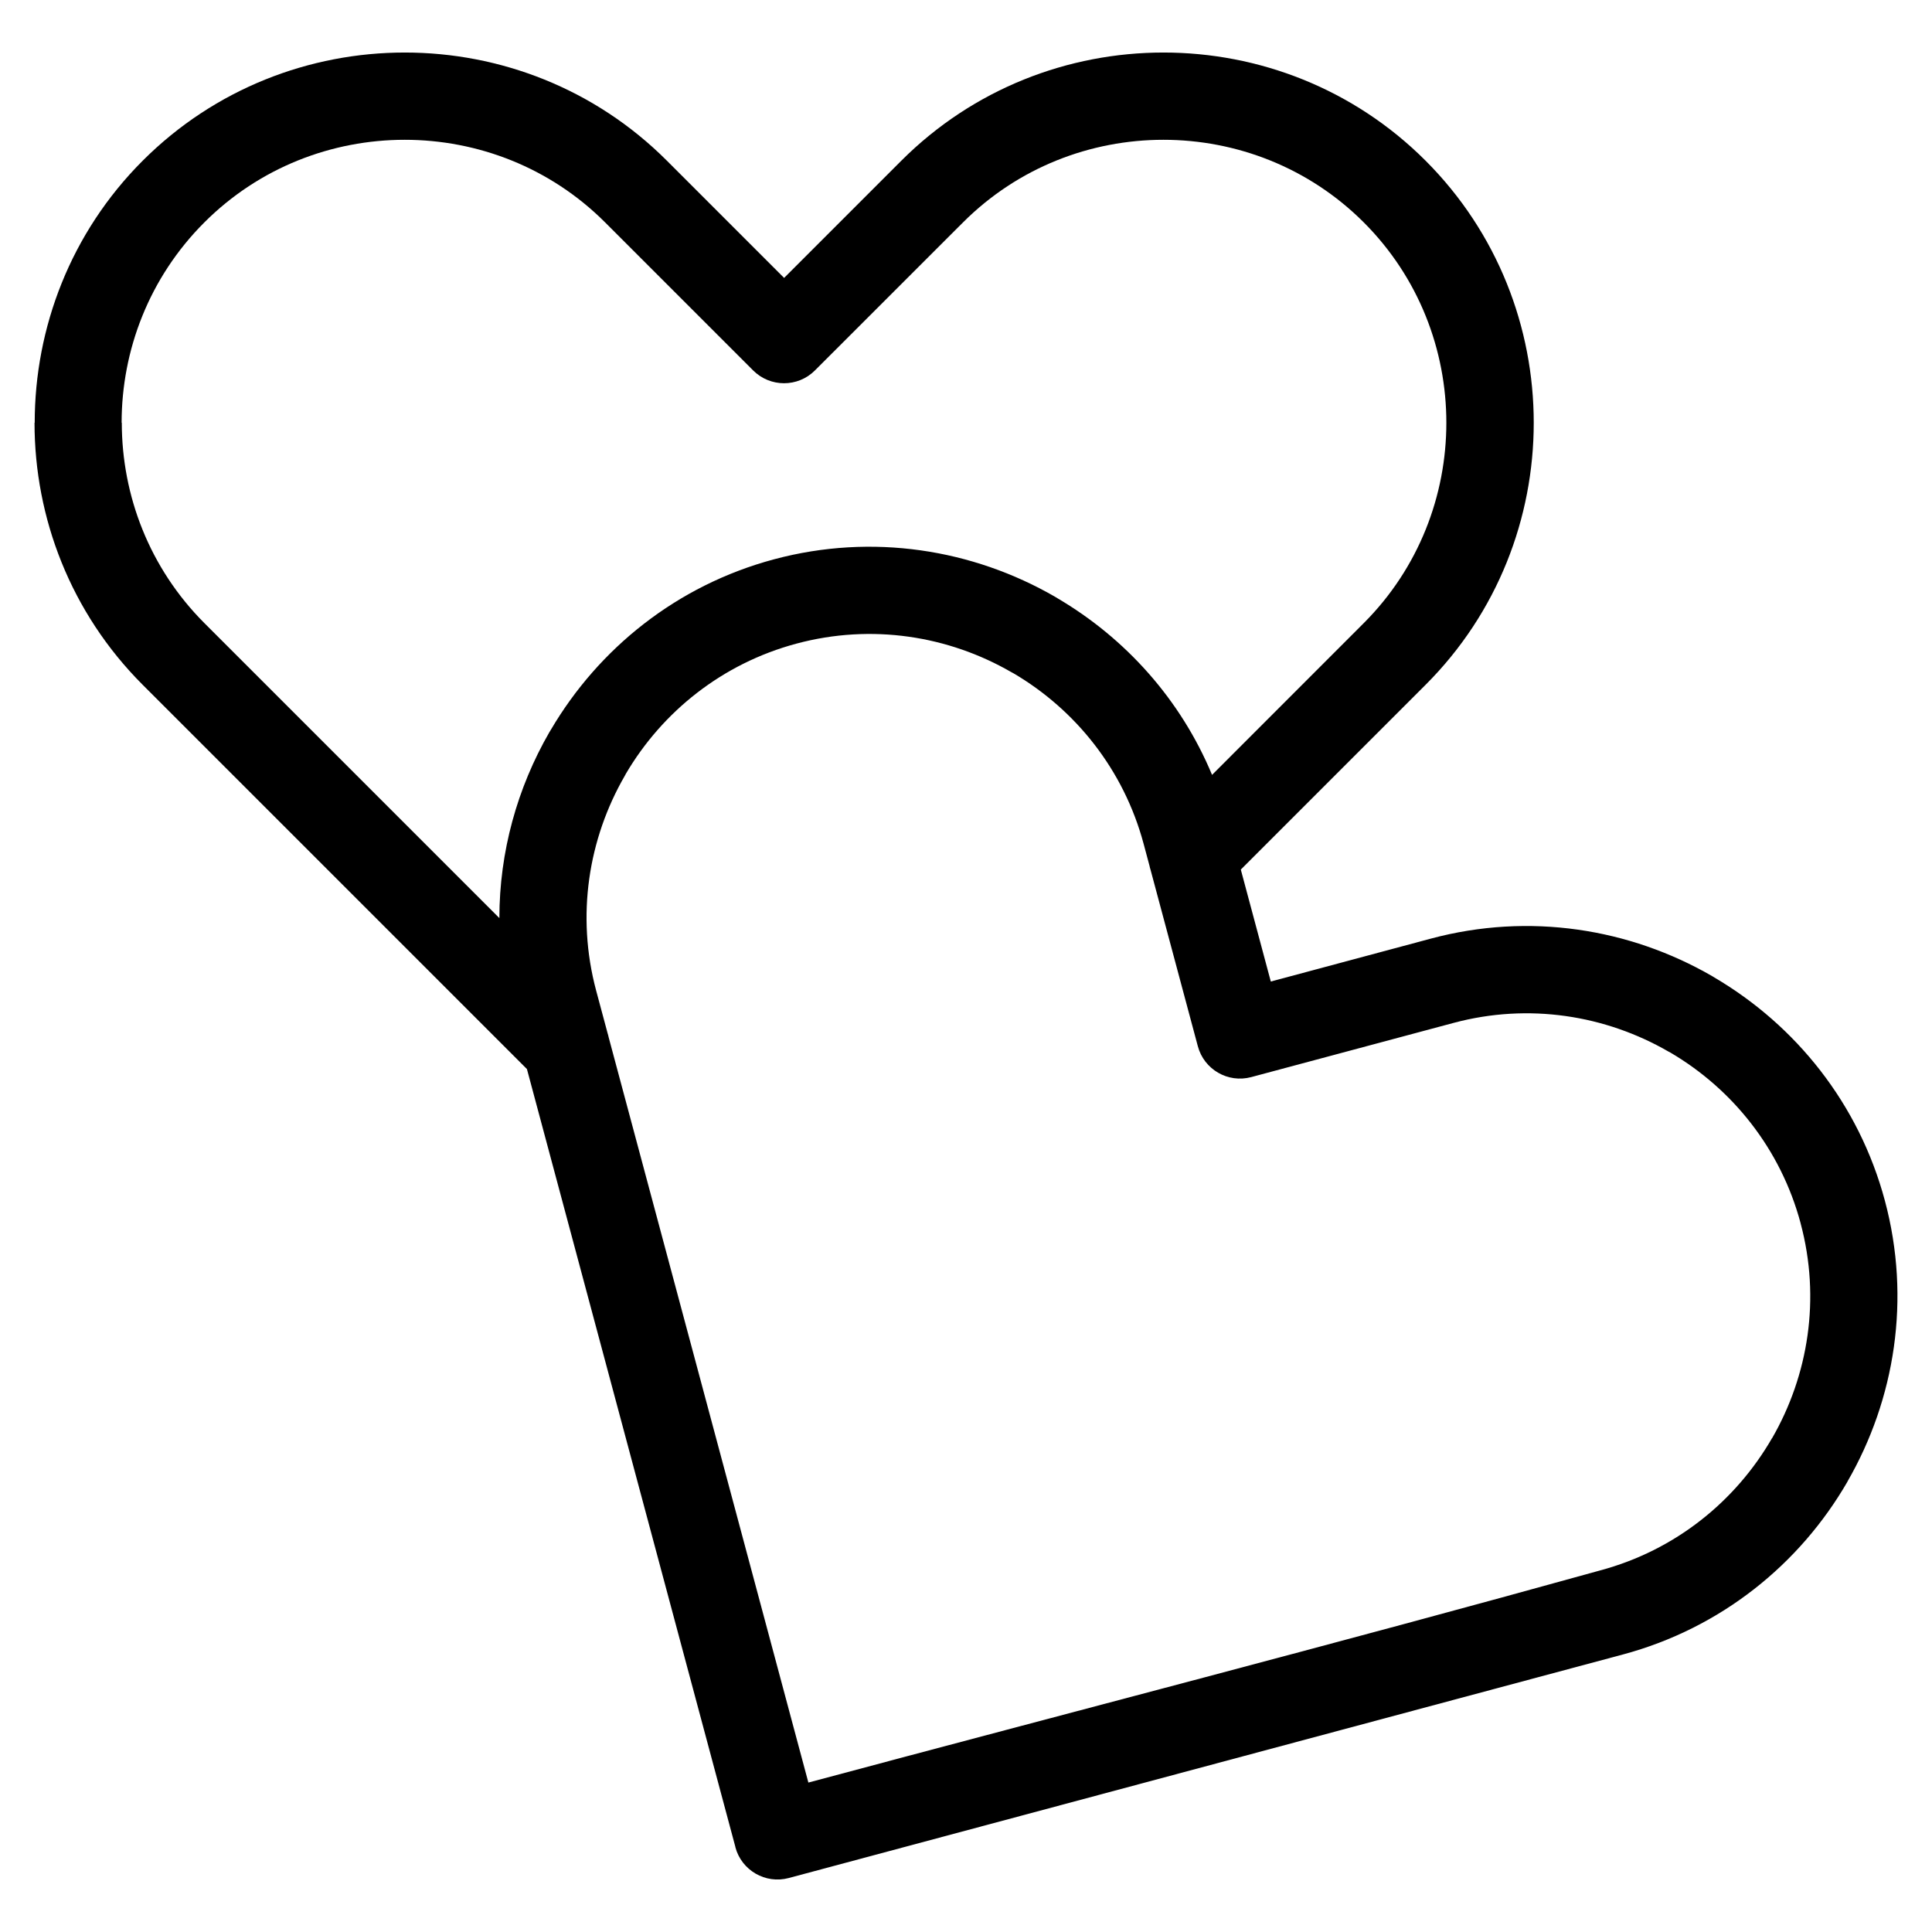
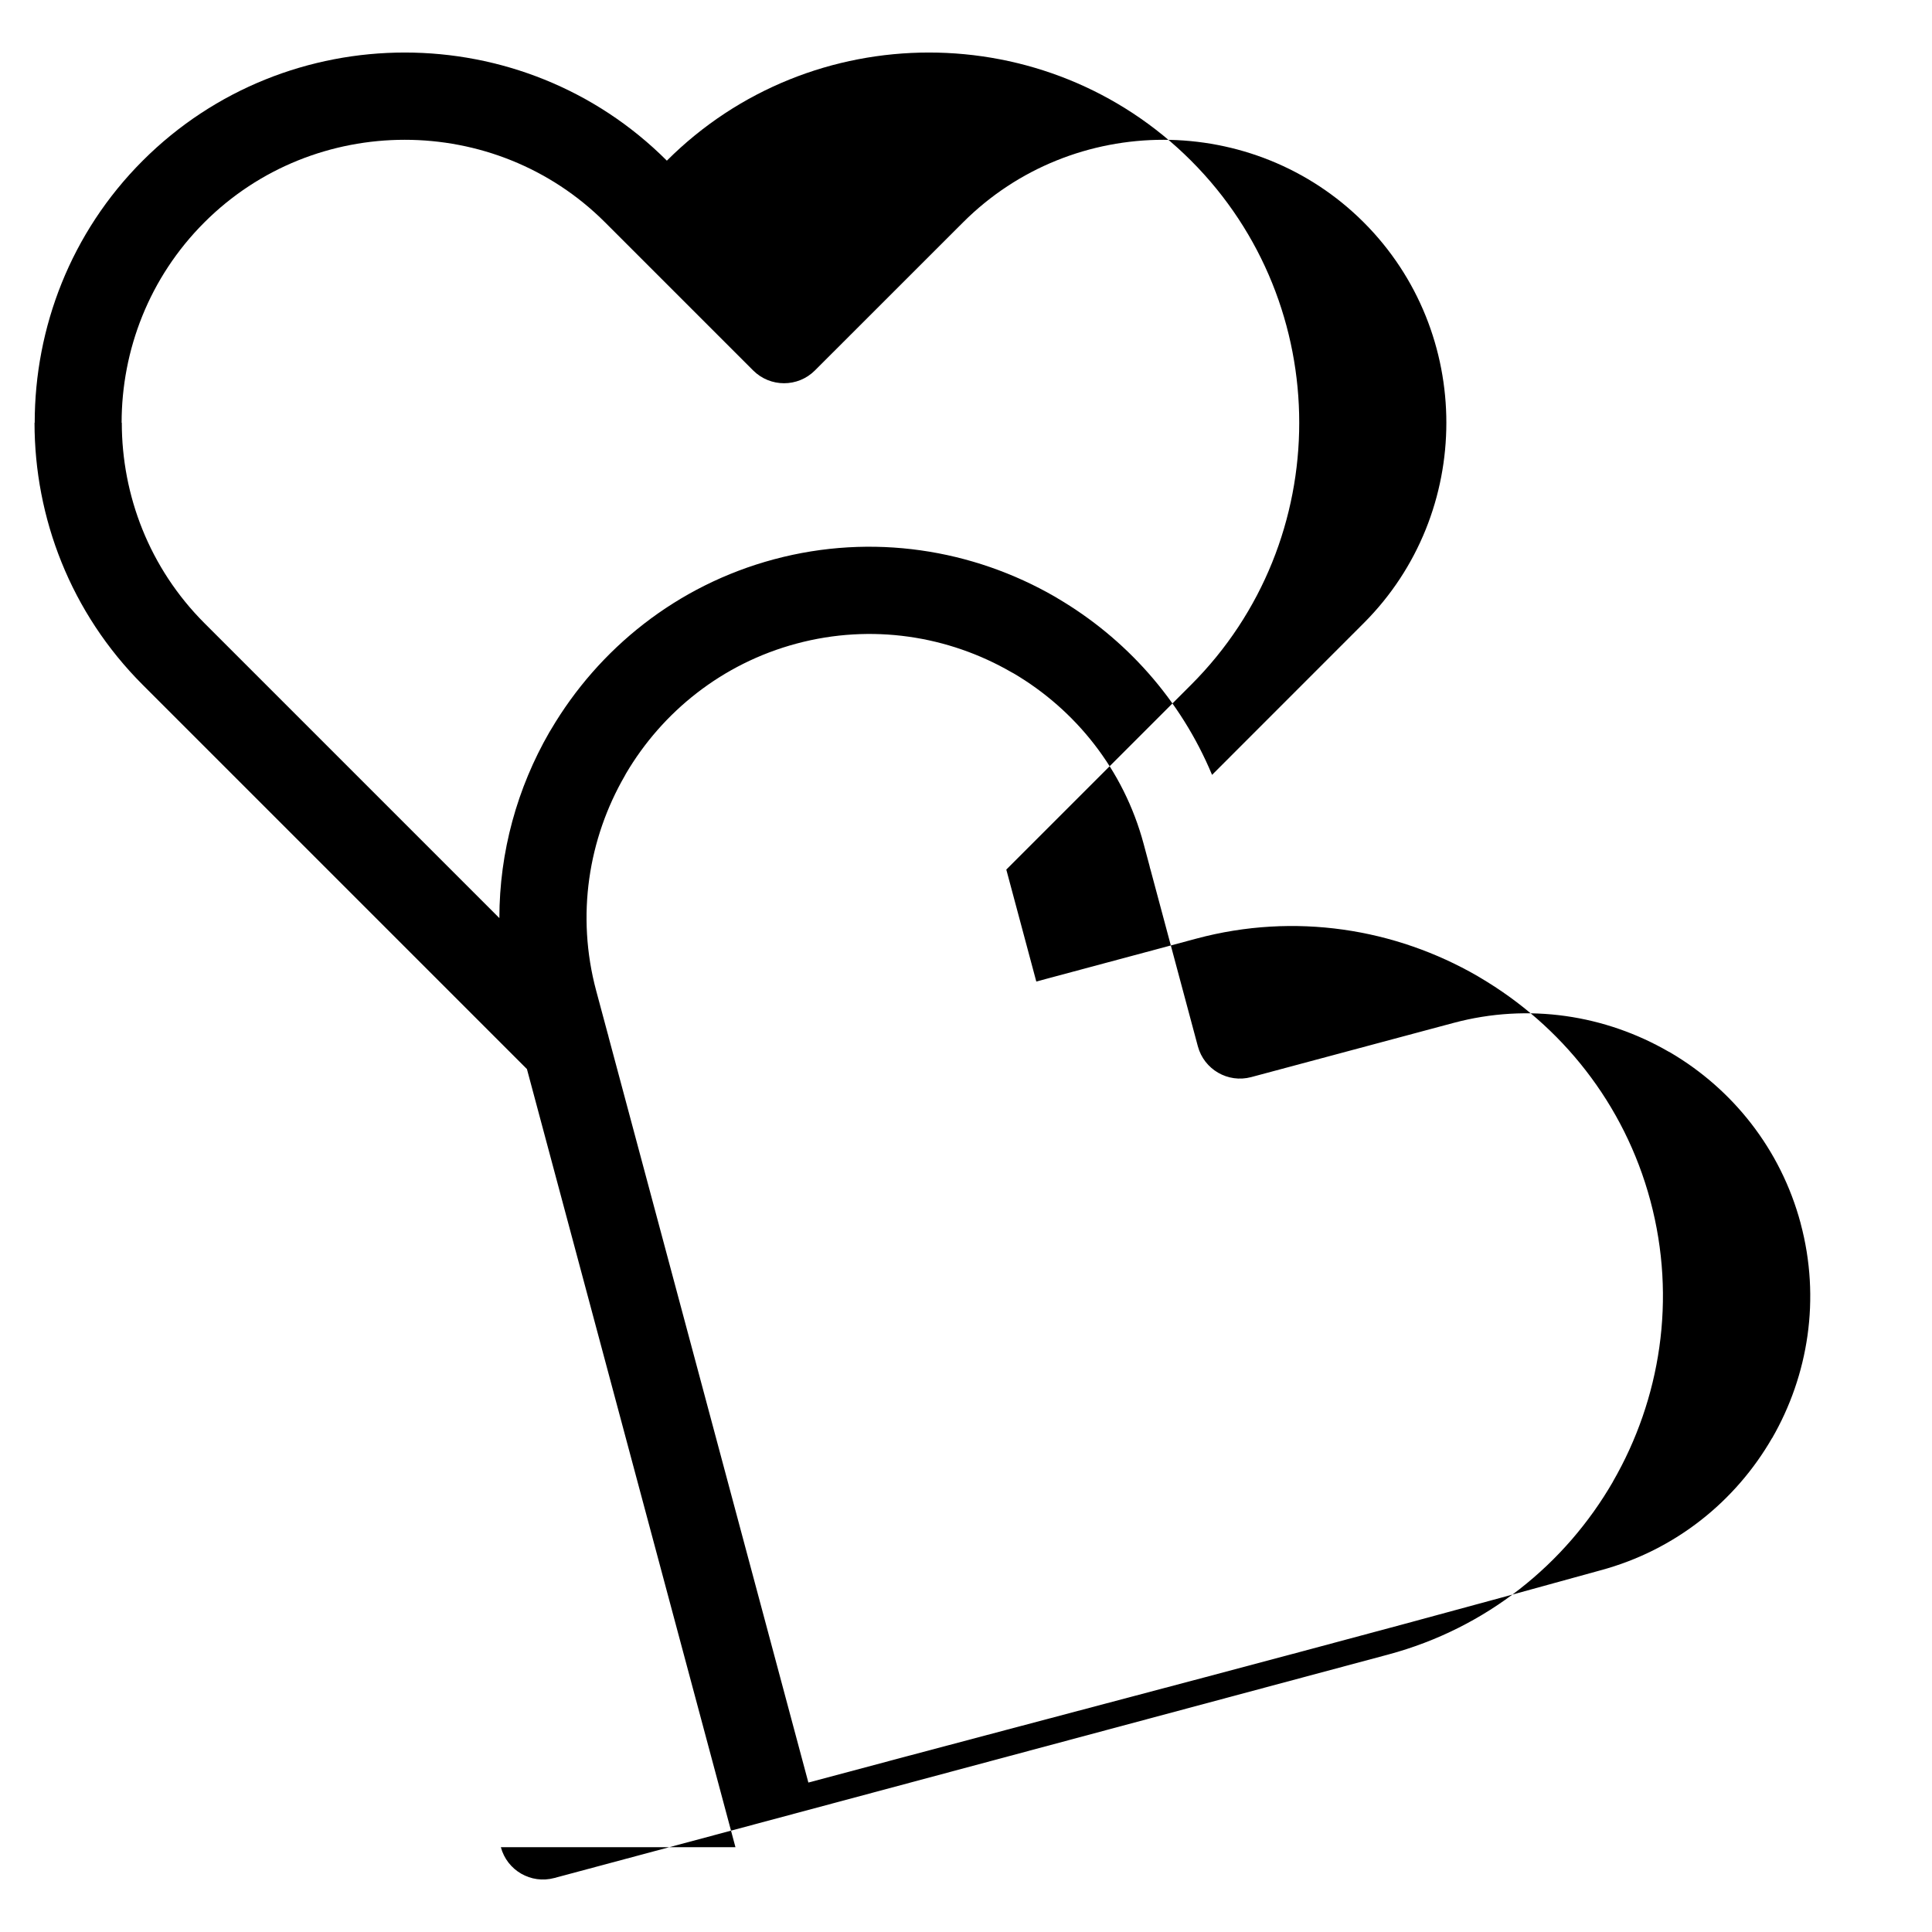
<svg xmlns="http://www.w3.org/2000/svg" fill="#000000" width="800px" height="800px" version="1.1" viewBox="144 144 512 512">
-   <path d="m338.9 633.52-55.258-206.21-101.82-101.82c-19.121-19.121-28.672-44.285-28.672-69.449h0.047c0-25.195 9.539-50.375 28.613-69.449 19.121-19.121 44.301-28.672 69.465-28.672 25.164 0 50.348 9.551 69.449 28.656l31.074 31.074 31.074-31.074c19.121-19.105 44.285-28.656 69.465-28.656 25.164 0 50.348 9.551 69.449 28.656 19.121 19.121 28.672 44.285 28.672 69.465 0 25.164-9.551 50.348-28.672 69.449l-48.957 48.957 7.949 29.668 42.457-11.383c26.086-6.984 52.66-2.66 74.469 9.93l0.664 0.406c21.477 12.637 38.238 33.328 45.148 59.129 6.984 26.059 2.66 52.629-9.914 74.422l-0.031 0.031h0.031c-12.59 21.797-33.449 38.812-59.535 45.812l-221.04 59.234c-6.168 1.648-12.5-2.012-14.148-8.176zm-62.559-246.23c0-17.52 4.731-34.492 13.254-49.258l0.406-0.664c12.637-21.477 33.328-38.238 59.129-45.148 26.086-6.984 52.66-2.66 74.469 9.93l0.664 0.406c17.941 10.551 32.586 26.723 40.945 46.793l40.203-40.219c14.586-14.586 21.887-33.84 21.887-53.098 0-19.254-7.301-38.512-21.887-53.098-14.586-14.586-33.84-21.887-53.098-21.887-19.254 0-38.512 7.301-53.098 21.887l-39.254 39.238c-4.519 4.519-11.836 4.519-16.367 0l-39.238-39.238c-14.586-14.586-33.84-21.887-53.098-21.887-19.254 0-38.512 7.301-53.098 21.887-14.629 14.617-21.93 33.871-21.93 53.098h0.047c0 19.254 7.301 38.496 21.887 53.098l78.156 78.156zm28.656 30.457c0.121 0.379 0.227 0.754 0.301 1.133l11.062 41.277 41.867 156.24c69.891-18.727 140.19-36.879 209.86-56.227 19.938-5.352 35.898-18.363 45.523-35.051l0.016 0.016c9.598-16.656 12.906-36.969 7.559-56.922v-0.031c-5.289-19.738-18.078-35.562-34.461-45.207l-0.59-0.316c-16.672-9.613-36.984-12.922-56.938-7.574l-53.609 14.359c-6.168 1.648-12.5-2.012-14.148-8.176l-12.516-46.703c-0.121-0.379-0.227-0.754-0.301-1.148l-1.543-5.758c-5.289-19.738-18.078-35.562-34.461-45.207l-0.59-0.316c-16.656-9.629-36.984-12.922-56.938-7.574-19.738 5.289-35.562 18.078-45.207 34.461l-0.316 0.59c-9.629 16.656-12.922 36.984-7.574 56.938l3.008 11.199z" />
+   <path d="m338.9 633.52-55.258-206.21-101.82-101.82c-19.121-19.121-28.672-44.285-28.672-69.449h0.047c0-25.195 9.539-50.375 28.613-69.449 19.121-19.121 44.301-28.672 69.465-28.672 25.164 0 50.348 9.551 69.449 28.656c19.121-19.105 44.285-28.656 69.465-28.656 25.164 0 50.348 9.551 69.449 28.656 19.121 19.121 28.672 44.285 28.672 69.465 0 25.164-9.551 50.348-28.672 69.449l-48.957 48.957 7.949 29.668 42.457-11.383c26.086-6.984 52.66-2.66 74.469 9.93l0.664 0.406c21.477 12.637 38.238 33.328 45.148 59.129 6.984 26.059 2.66 52.629-9.914 74.422l-0.031 0.031h0.031c-12.59 21.797-33.449 38.812-59.535 45.812l-221.04 59.234c-6.168 1.648-12.5-2.012-14.148-8.176zm-62.559-246.23c0-17.52 4.731-34.492 13.254-49.258l0.406-0.664c12.637-21.477 33.328-38.238 59.129-45.148 26.086-6.984 52.66-2.66 74.469 9.93l0.664 0.406c17.941 10.551 32.586 26.723 40.945 46.793l40.203-40.219c14.586-14.586 21.887-33.84 21.887-53.098 0-19.254-7.301-38.512-21.887-53.098-14.586-14.586-33.84-21.887-53.098-21.887-19.254 0-38.512 7.301-53.098 21.887l-39.254 39.238c-4.519 4.519-11.836 4.519-16.367 0l-39.238-39.238c-14.586-14.586-33.84-21.887-53.098-21.887-19.254 0-38.512 7.301-53.098 21.887-14.629 14.617-21.93 33.871-21.93 53.098h0.047c0 19.254 7.301 38.496 21.887 53.098l78.156 78.156zm28.656 30.457c0.121 0.379 0.227 0.754 0.301 1.133l11.062 41.277 41.867 156.24c69.891-18.727 140.19-36.879 209.86-56.227 19.938-5.352 35.898-18.363 45.523-35.051l0.016 0.016c9.598-16.656 12.906-36.969 7.559-56.922v-0.031c-5.289-19.738-18.078-35.562-34.461-45.207l-0.59-0.316c-16.672-9.613-36.984-12.922-56.938-7.574l-53.609 14.359c-6.168 1.648-12.5-2.012-14.148-8.176l-12.516-46.703c-0.121-0.379-0.227-0.754-0.301-1.148l-1.543-5.758c-5.289-19.738-18.078-35.562-34.461-45.207l-0.59-0.316c-16.656-9.629-36.984-12.922-56.938-7.574-19.738 5.289-35.562 18.078-45.207 34.461l-0.316 0.59c-9.629 16.656-12.922 36.984-7.574 56.938l3.008 11.199z" />
</svg>